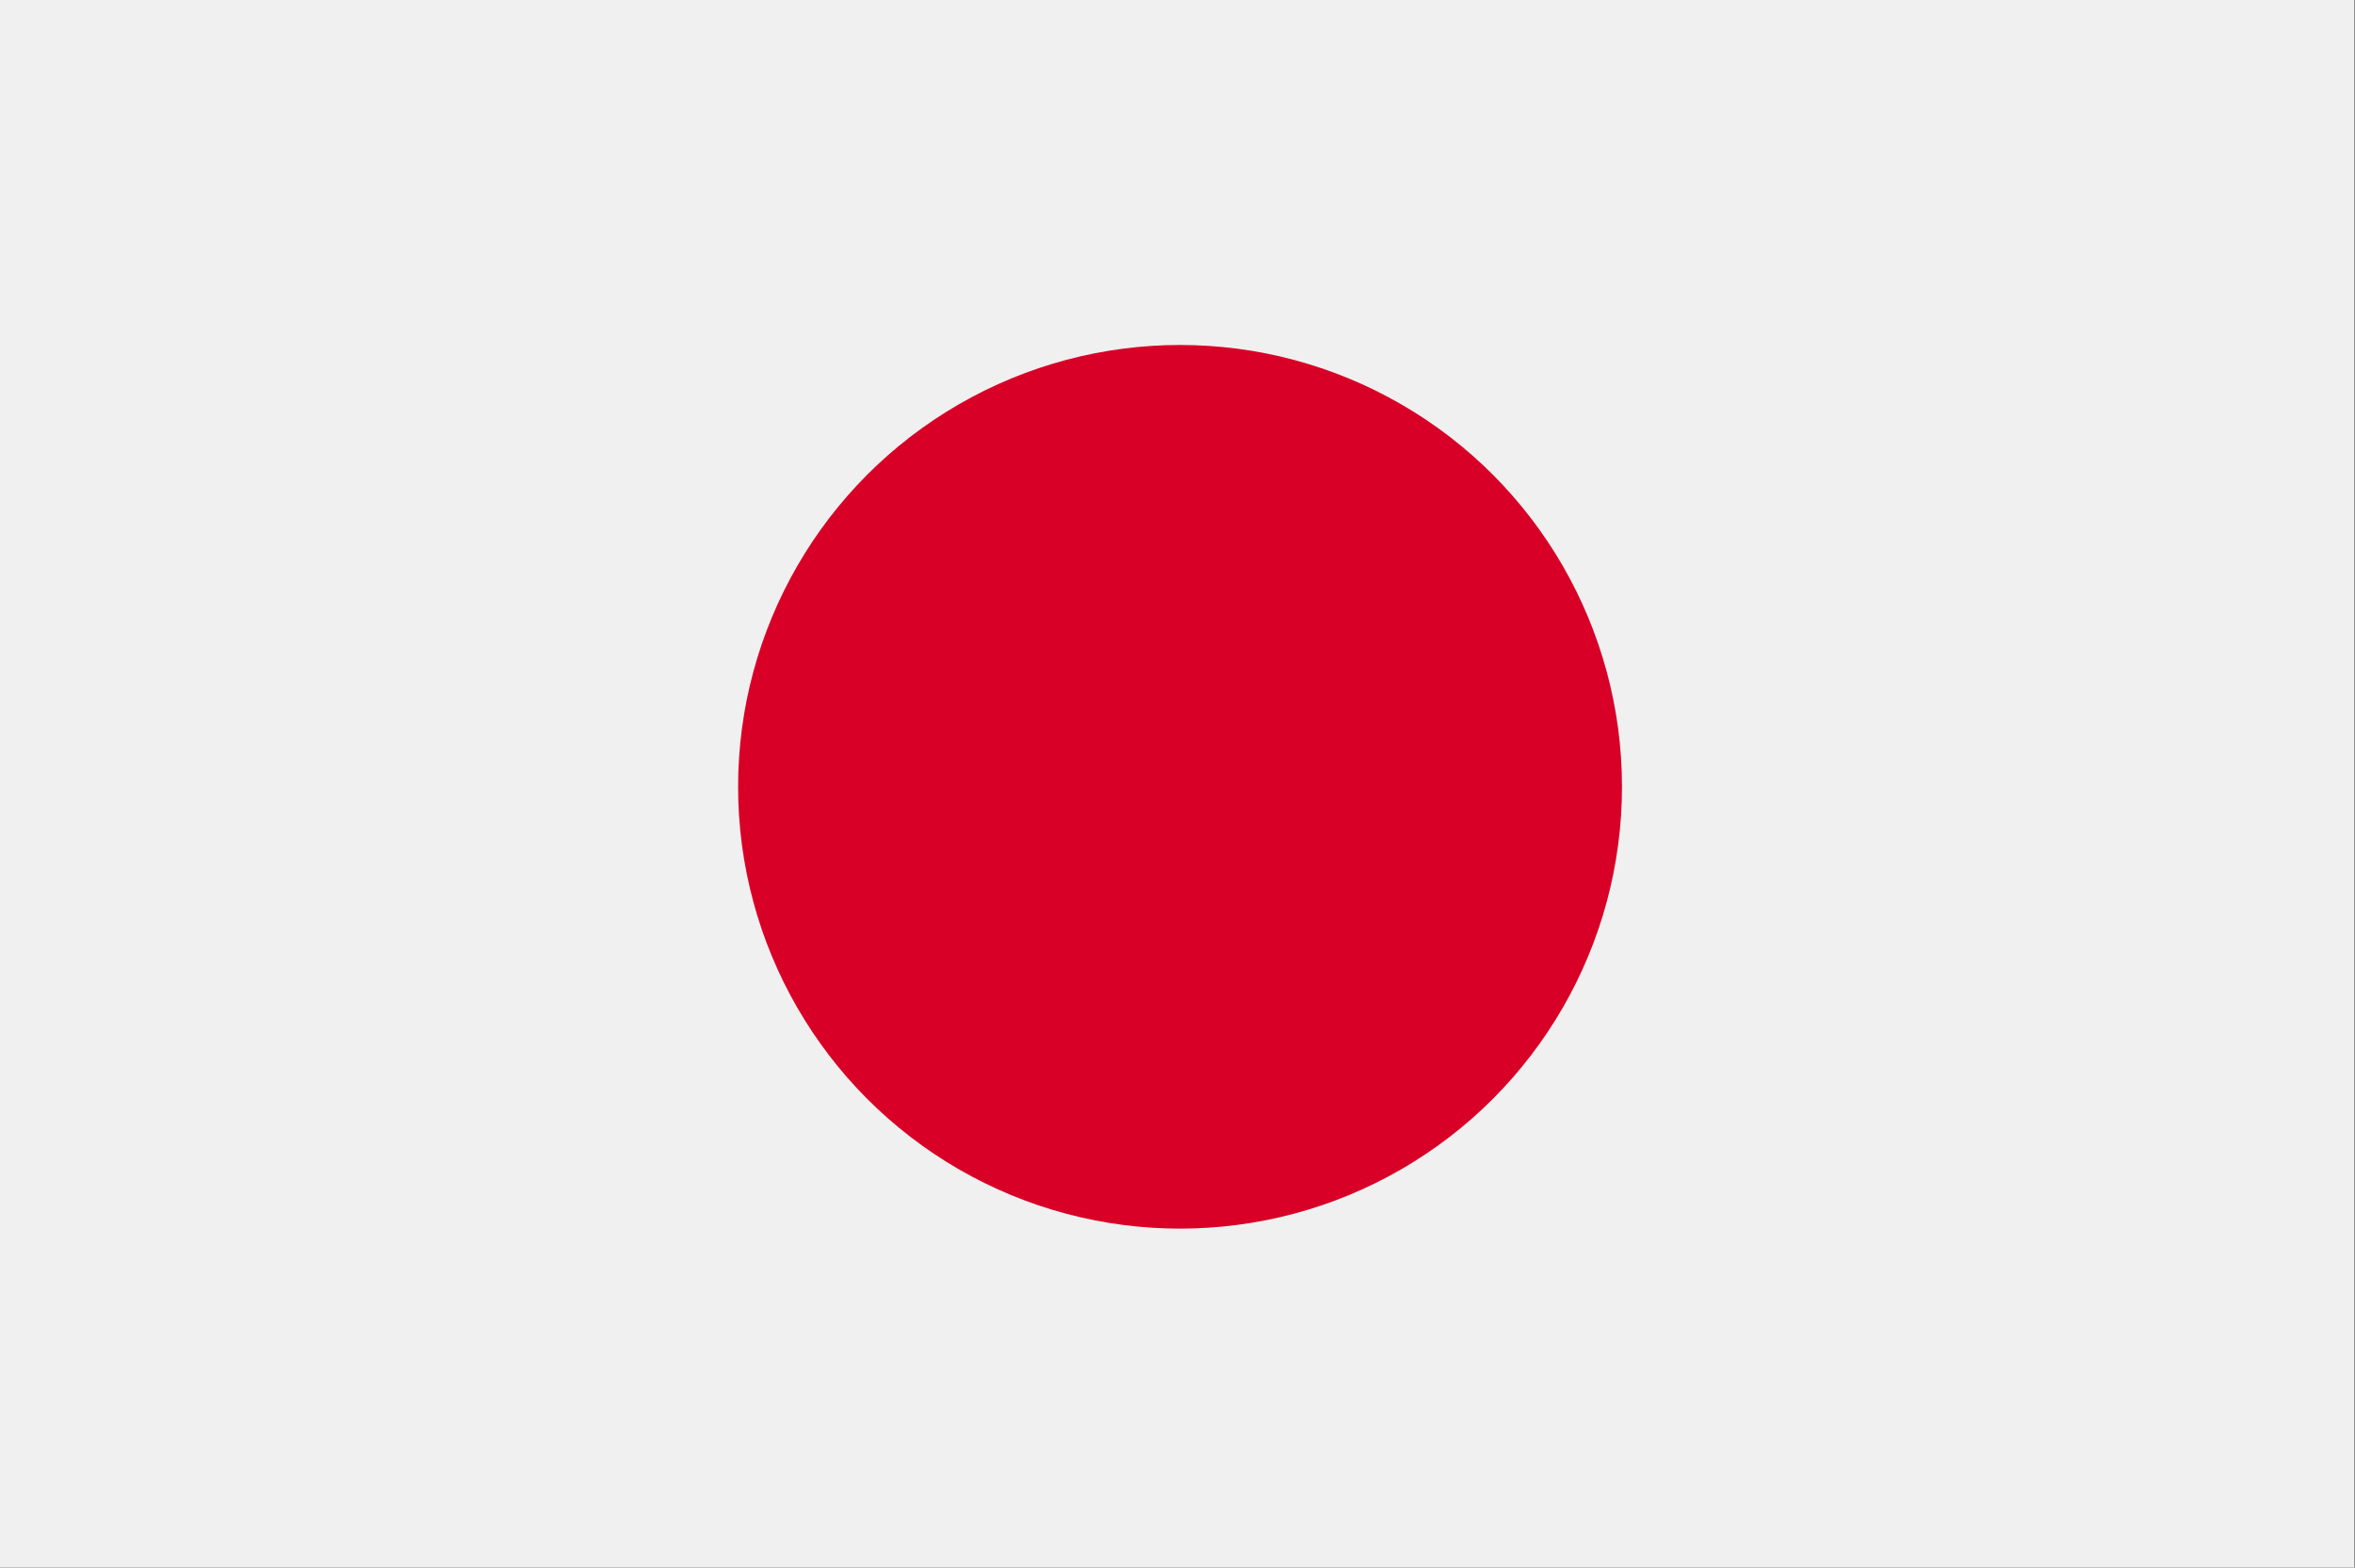
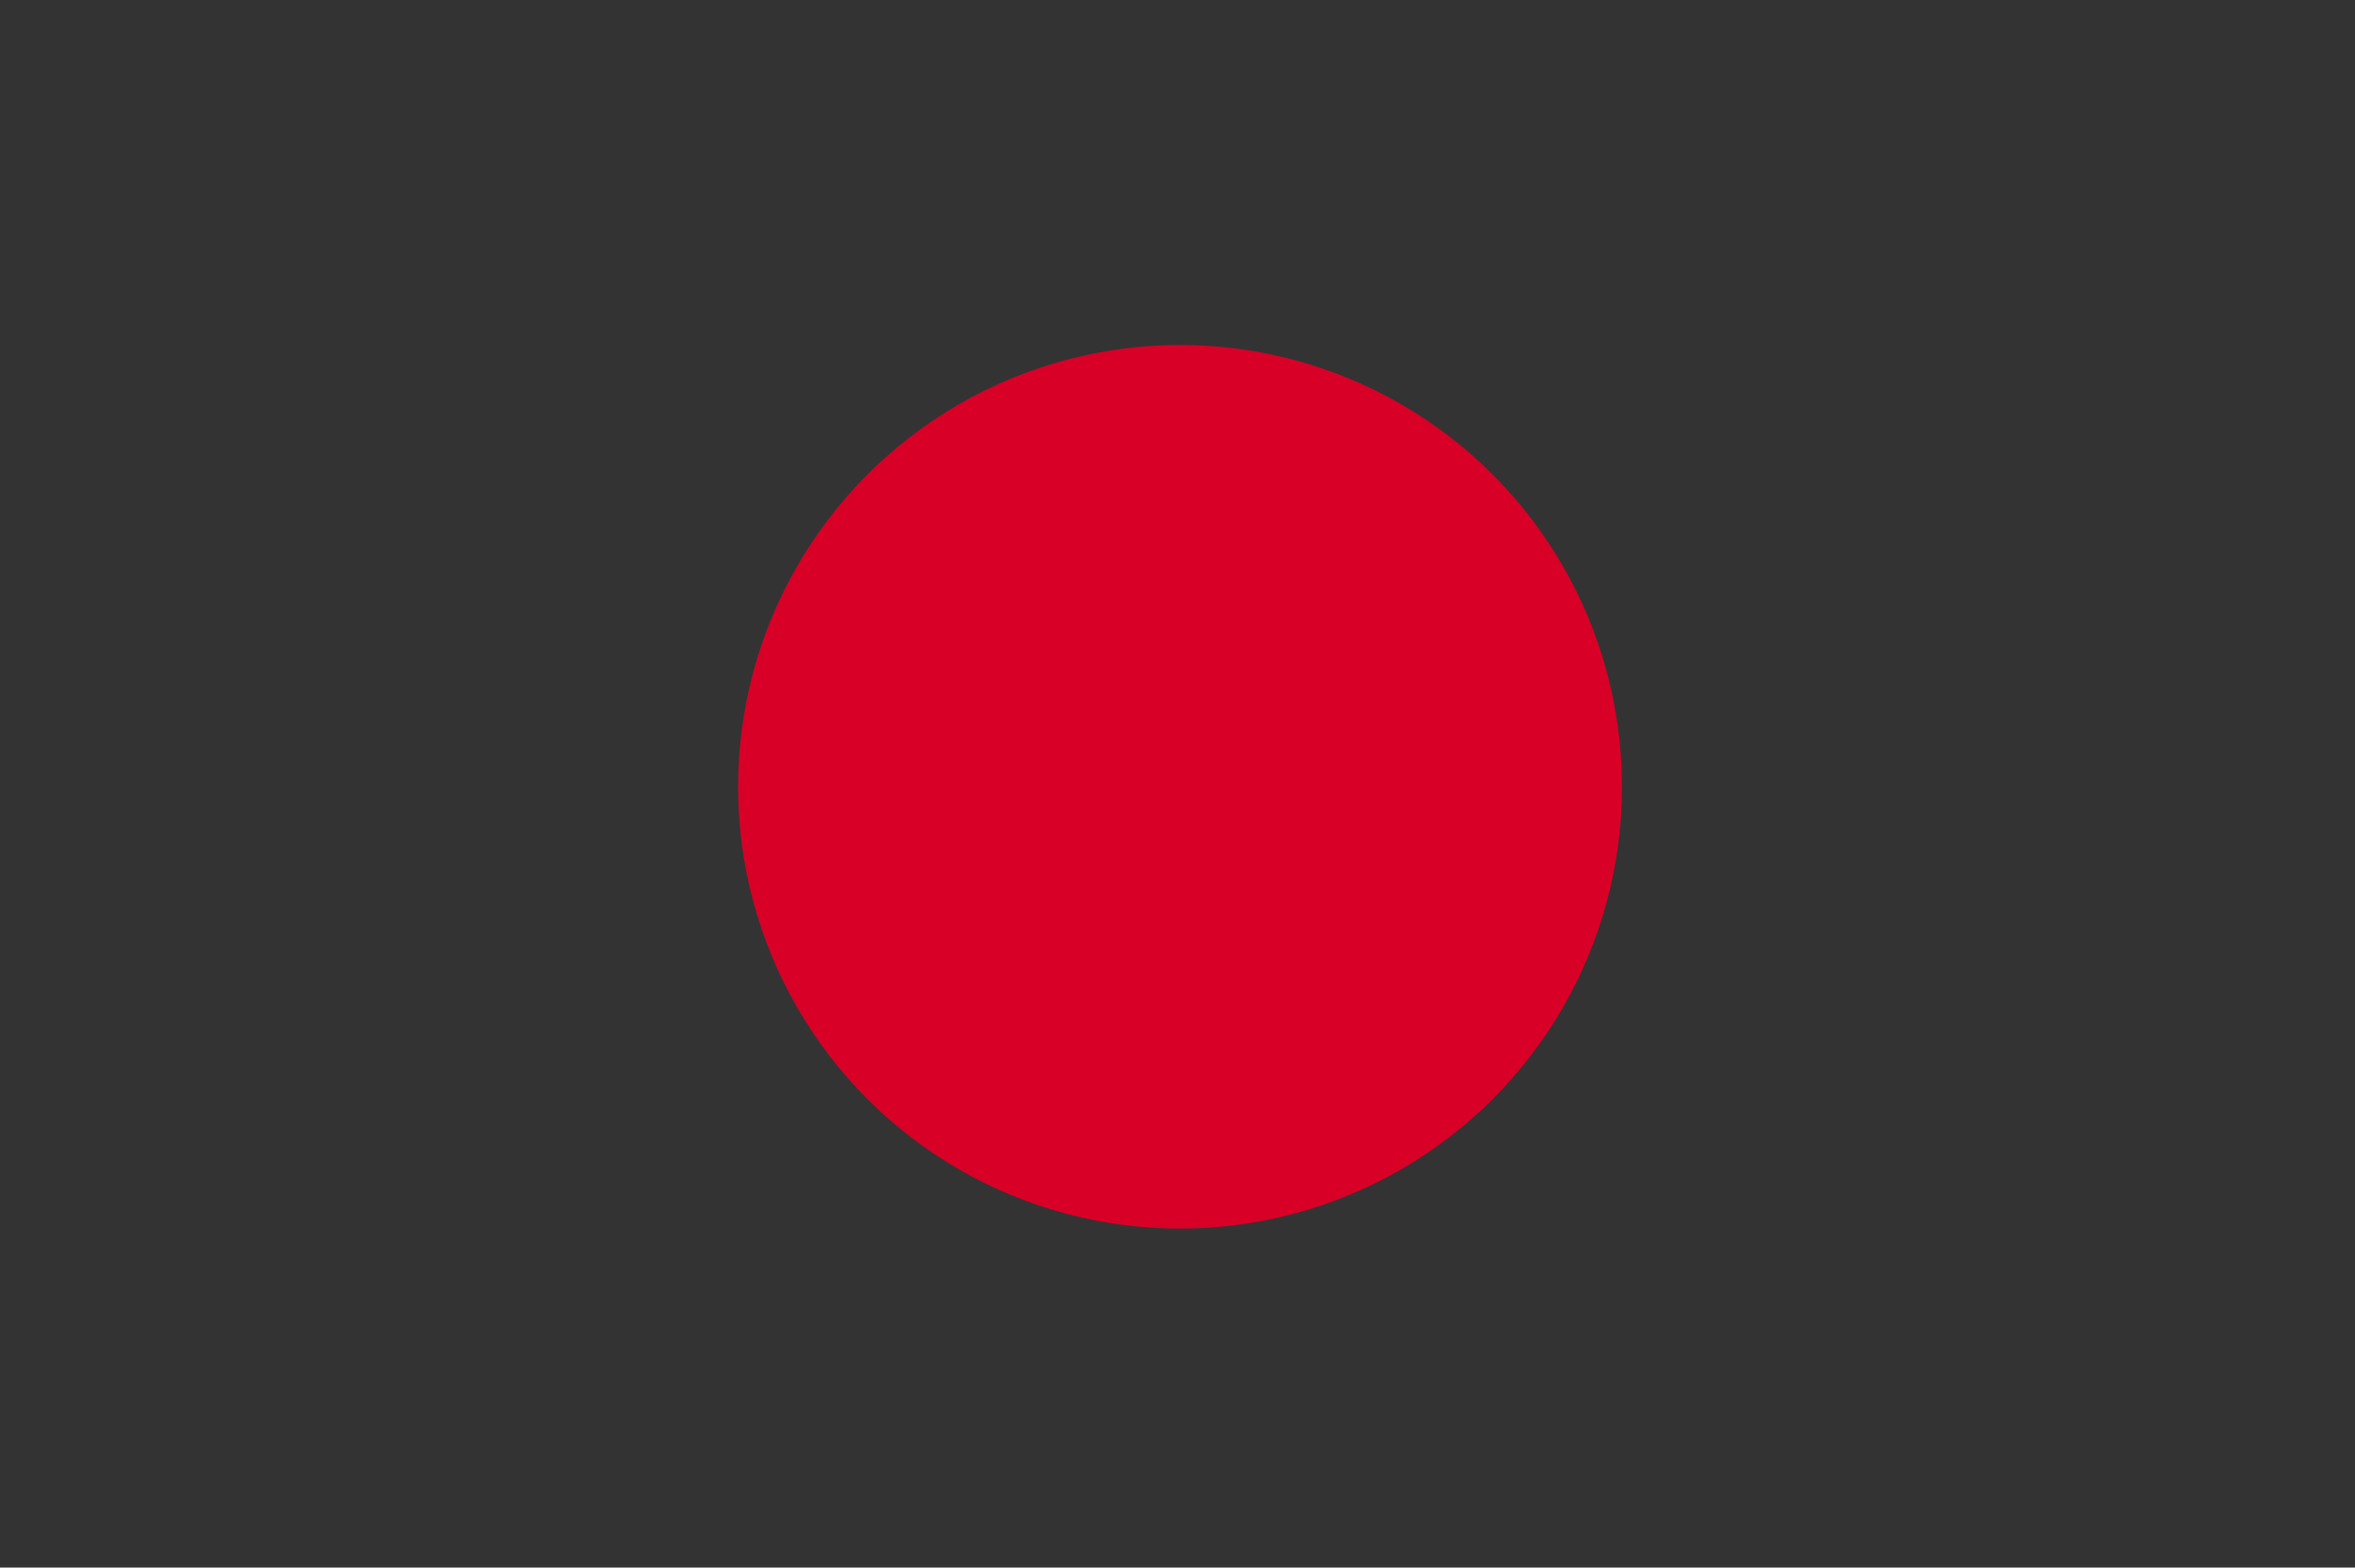
<svg xmlns="http://www.w3.org/2000/svg" version="1.1" id="Ebene_1" x="0px" y="0px" viewBox="0 0 38.9 25.9" style="enable-background:new 0 0 38.9 25.9;" xml:space="preserve">
  <rect x="0" y="0" width="38.9" height="25.9" fill="#333333" stroke="none" />
  <style type="text/css">
	.st0{fill:#F0F0F0;}
	.st1{fill:#D80027;}
</style>
  <g>
    <g transform="translate(0 0)">
      <g transform="translate(3.892 0)">
-         <rect x="-3.9" class="st0" width="38.9" height="25.9" />
        <ellipse class="st1" cx="15.6" cy="13" rx="7.3" ry="7.3" />
      </g>
    </g>
  </g>
</svg>